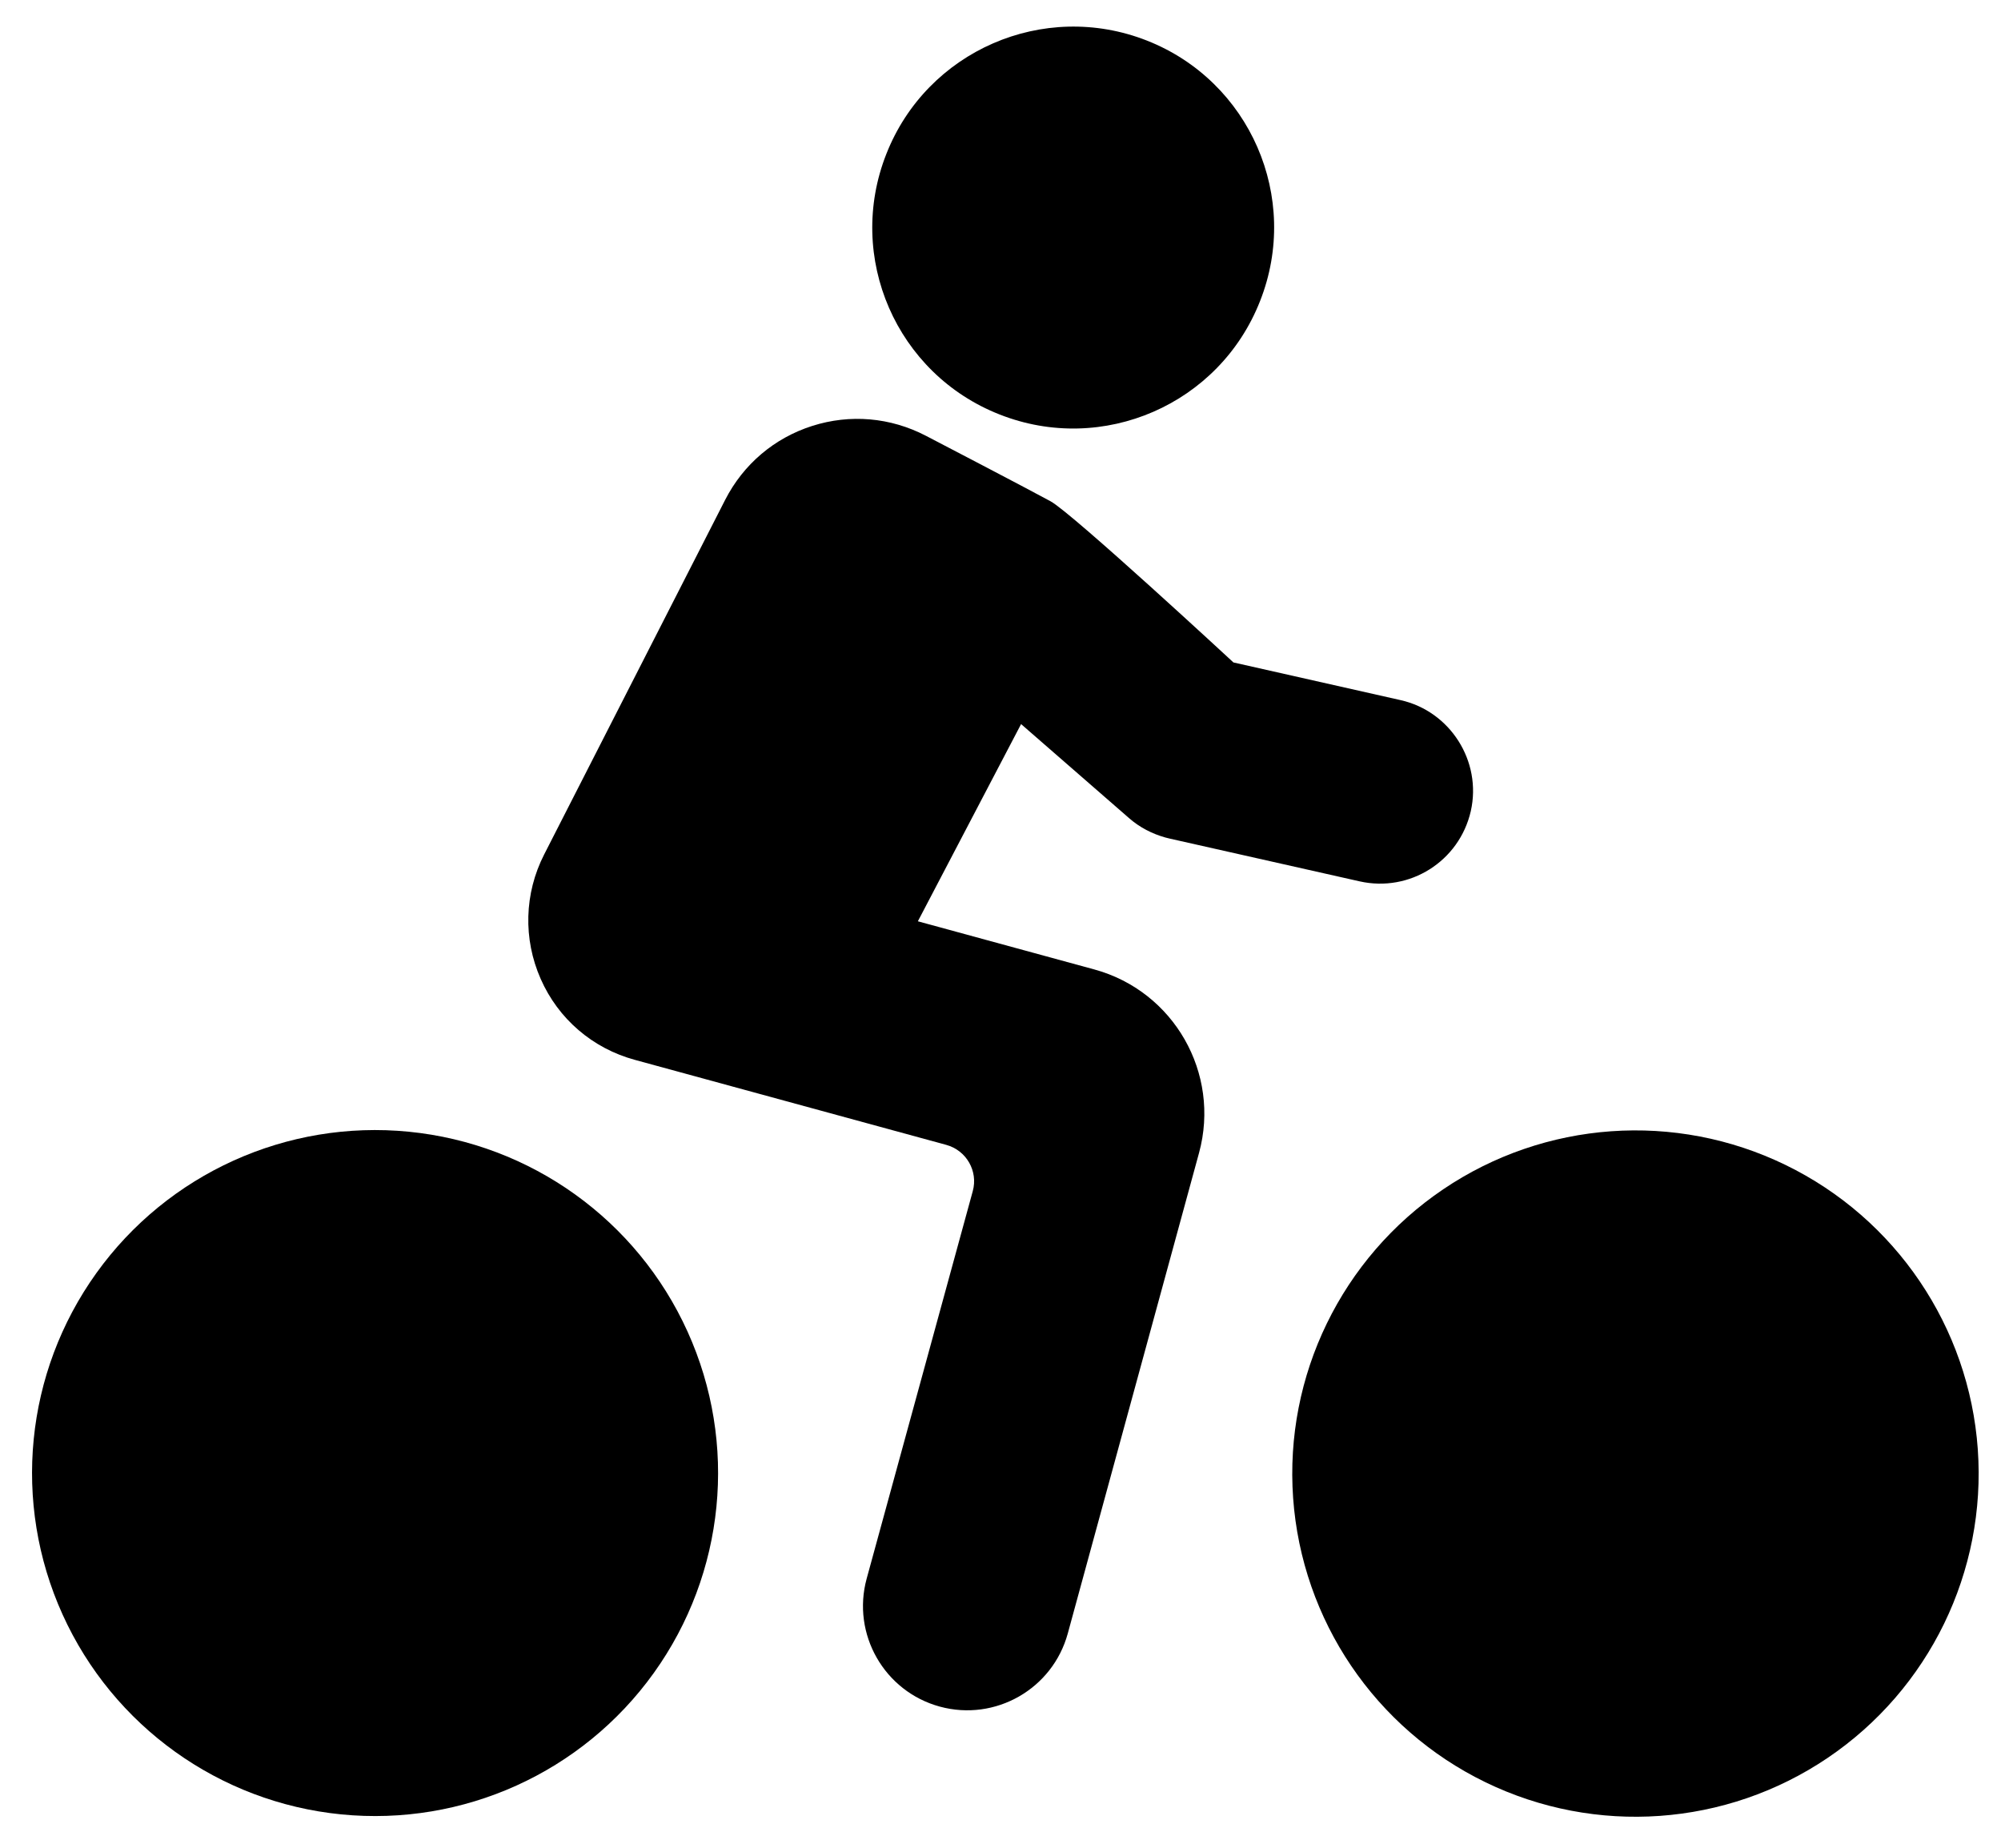
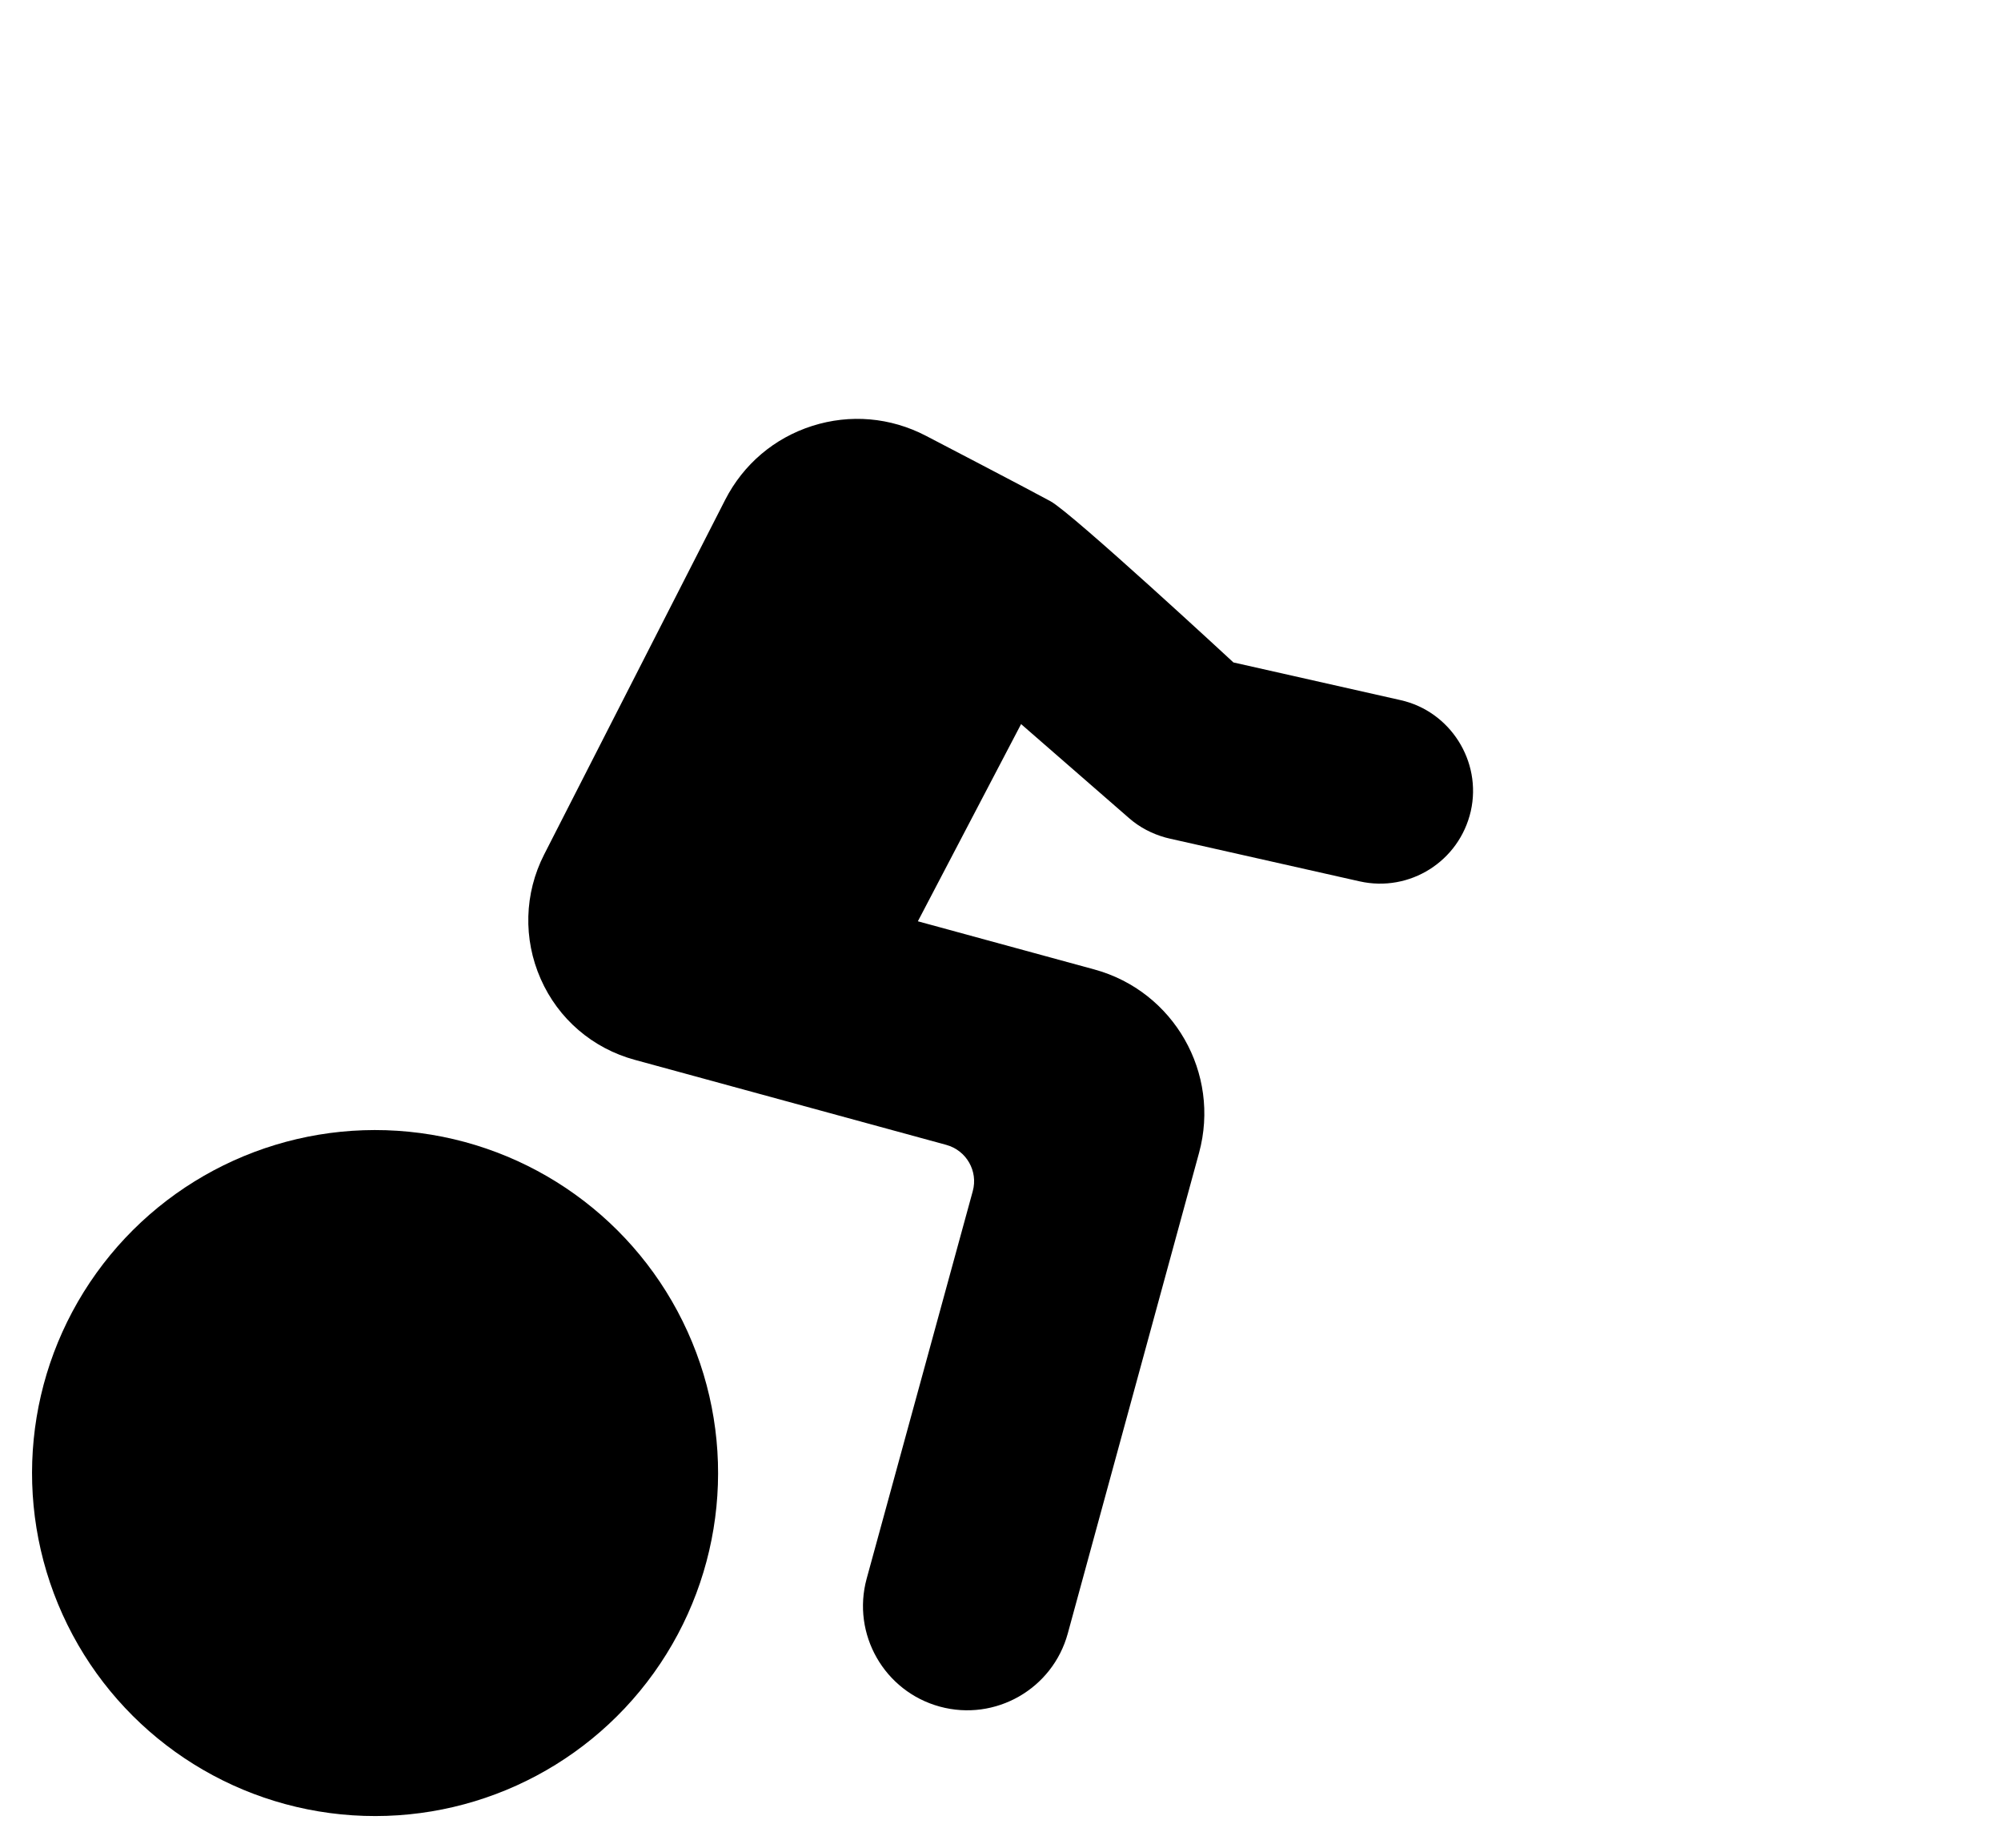
<svg xmlns="http://www.w3.org/2000/svg" height="902.5" preserveAspectRatio="xMidYMid meet" version="1.0" viewBox="9.4 50.1 977.1 902.5" width="977.1" zoomAndPan="magnify">
  <g id="change1_1">
-     <path d="M497.5,252.5c50.4,19.9,107.4-4.9,127.2-55.4c19.9-50.4-4.9-107.4-55.3-127.2C519,50.1,462,74.9,442.2,125.3 C422.3,175.7,447.1,232.7,497.5,252.5z" />
    <path d="M543.7,523.5L457.6,500l50.4-96.3l52.7,45.9c5.1,4.5,11.3,7.7,17.8,9.5c0.7,0.2,1.3,0.3,2,0.5l92.8,20.9 c24.5,5.5,48.7-9.8,54.3-34.3c5.5-24.4-10.1-48.8-34.3-54.2l-81.6-18.4c0,0-78.7-72.9-89.3-78.7c-11.9-6.5-60.9-32-60.9-32 c-17.3-9-37-10.7-55.5-4.8c-18.5,5.9-33.6,18.7-42.5,36.1l-88.4,173.2c-9.7,19-10.3,41.2-1.7,60.7c8.6,19.6,25.4,34,46.1,39.6 l152,41.5c9.8,2.7,15.6,12.8,12.9,22.6L432.6,821c-7.4,27.1,8.6,55.1,35.7,62.5c27.1,7.4,55.1-8.6,62.5-35.7l64.1-234.7 C605.5,574.2,582.6,534.1,543.7,523.5z" />
    <circle cx="192.5" cy="769.4" r="167.5" transform="scale(1) rotate(-84.345 192.55 769.399)" />
-     <circle cx="807.5" cy="769.4" r="167.5" transform="matrix(.998 -.071 .071 .998 -52.509 59.176)" />
  </g>
</svg>